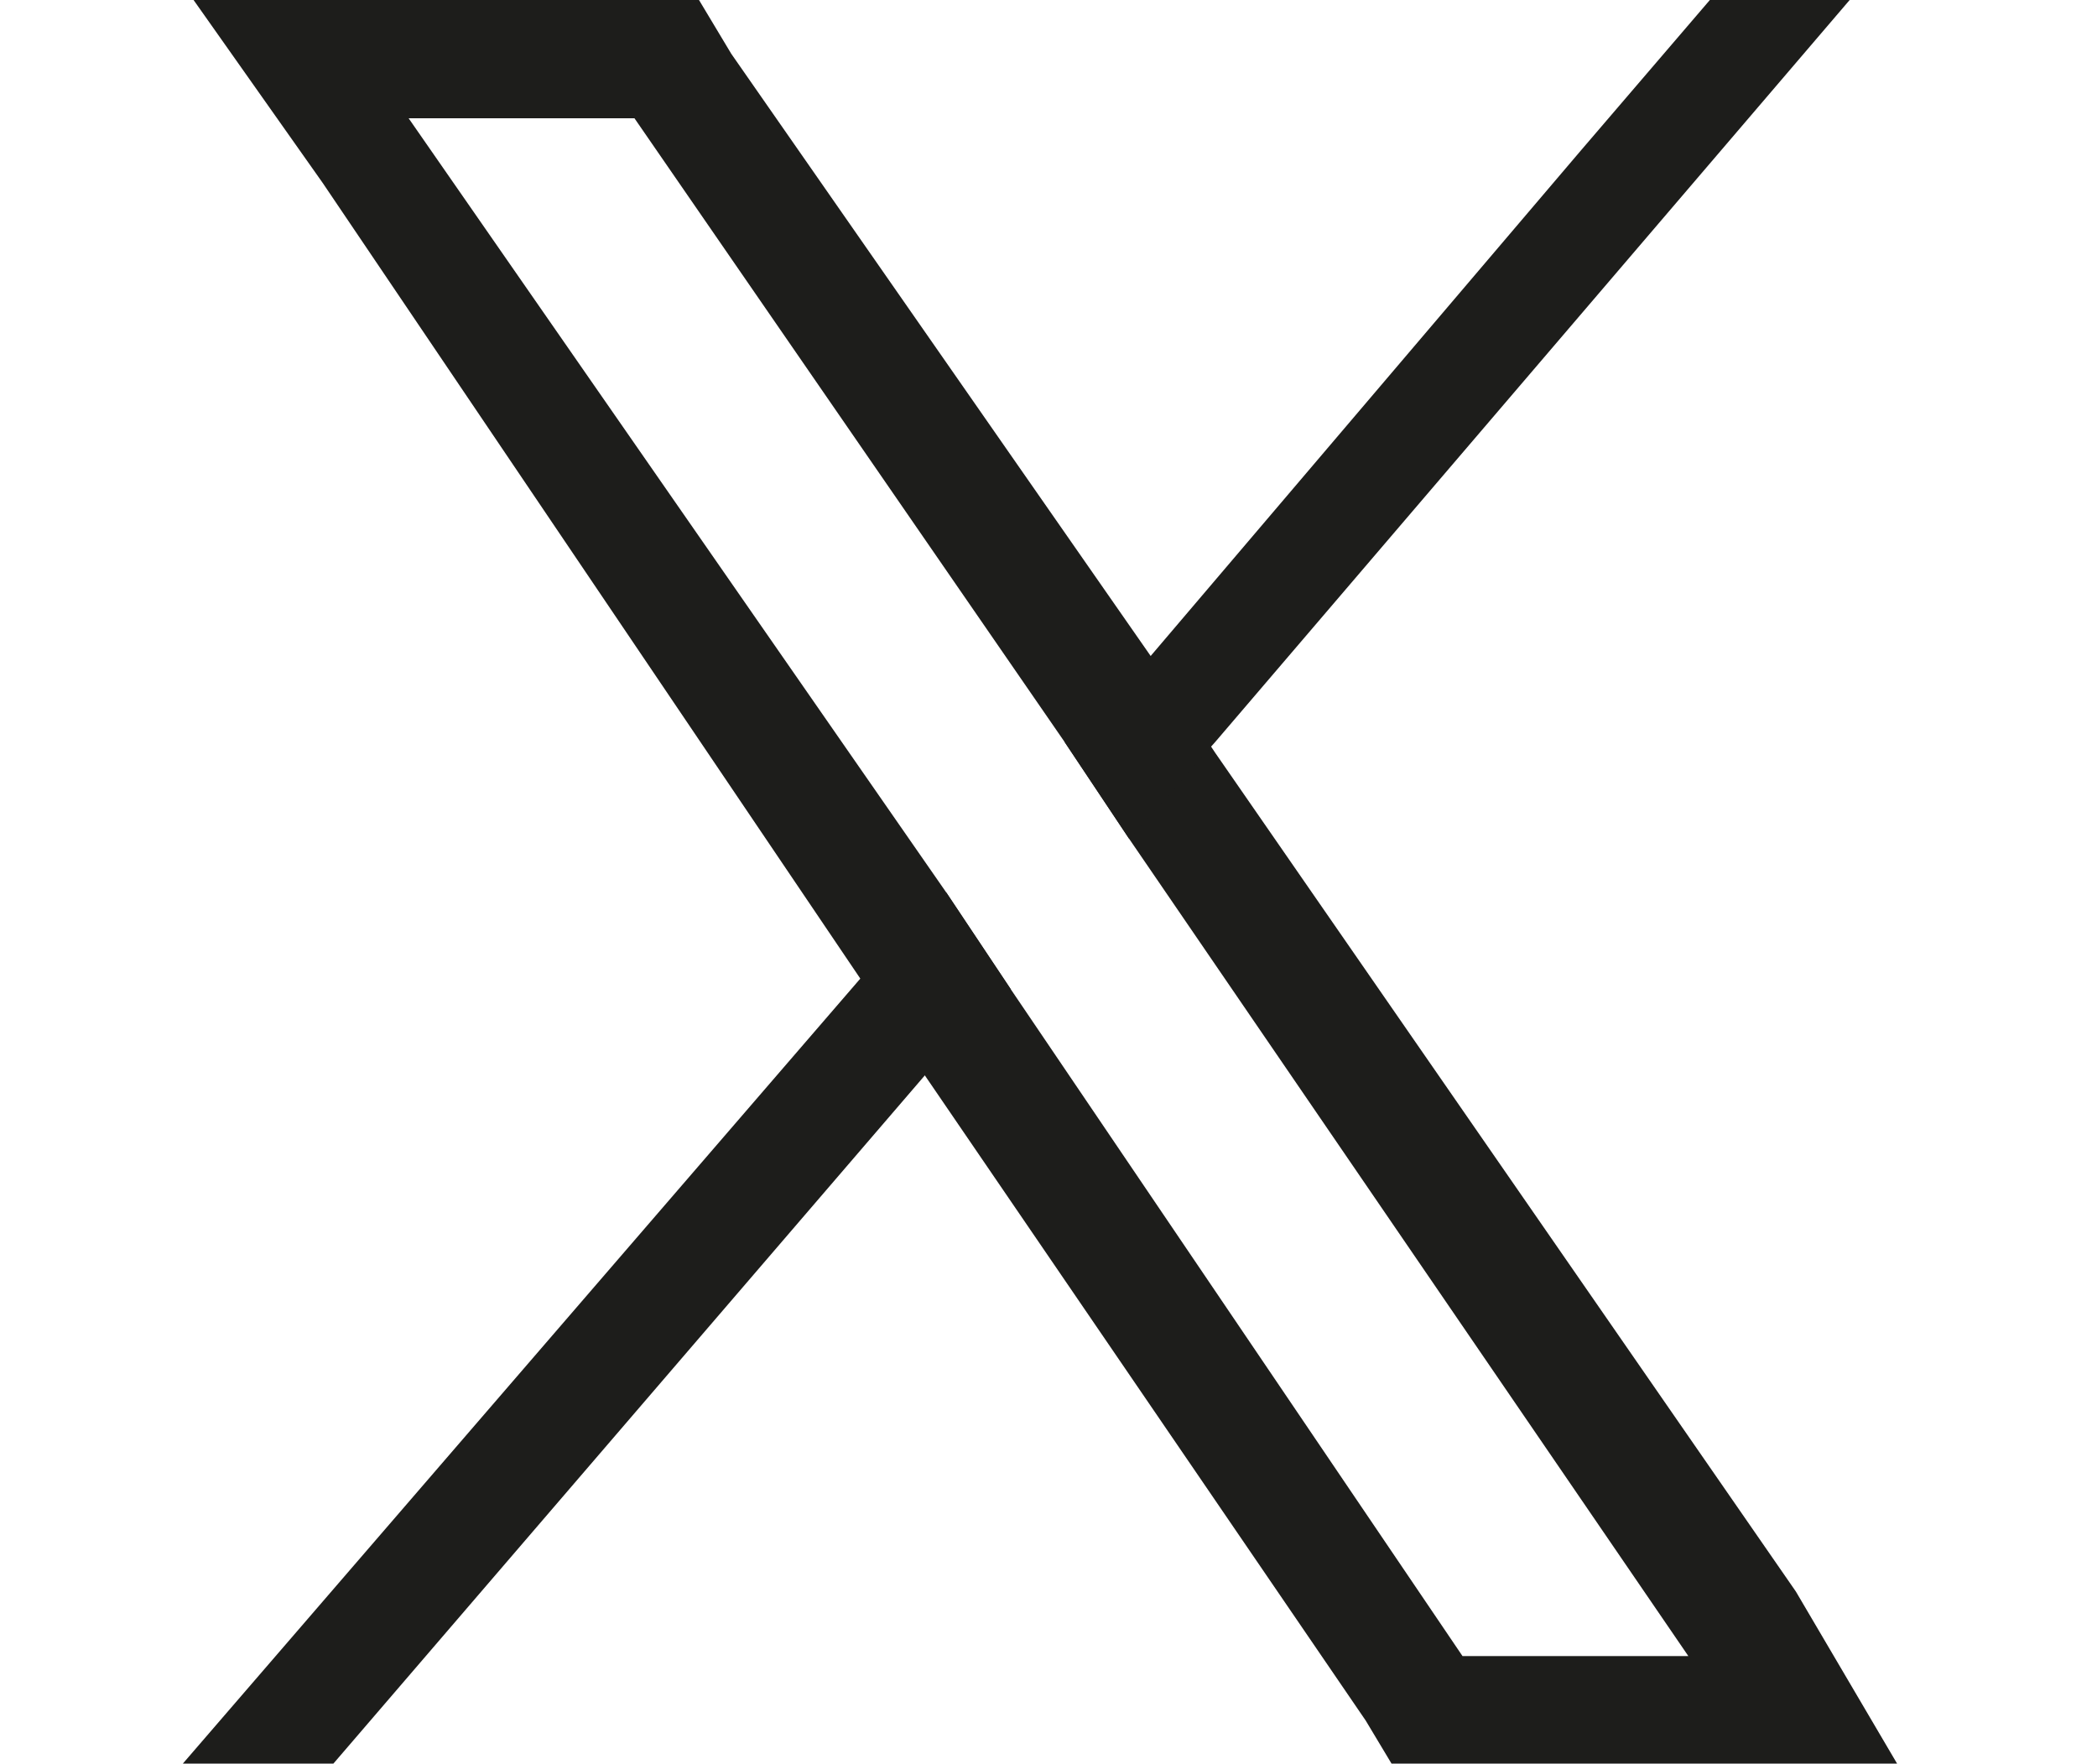
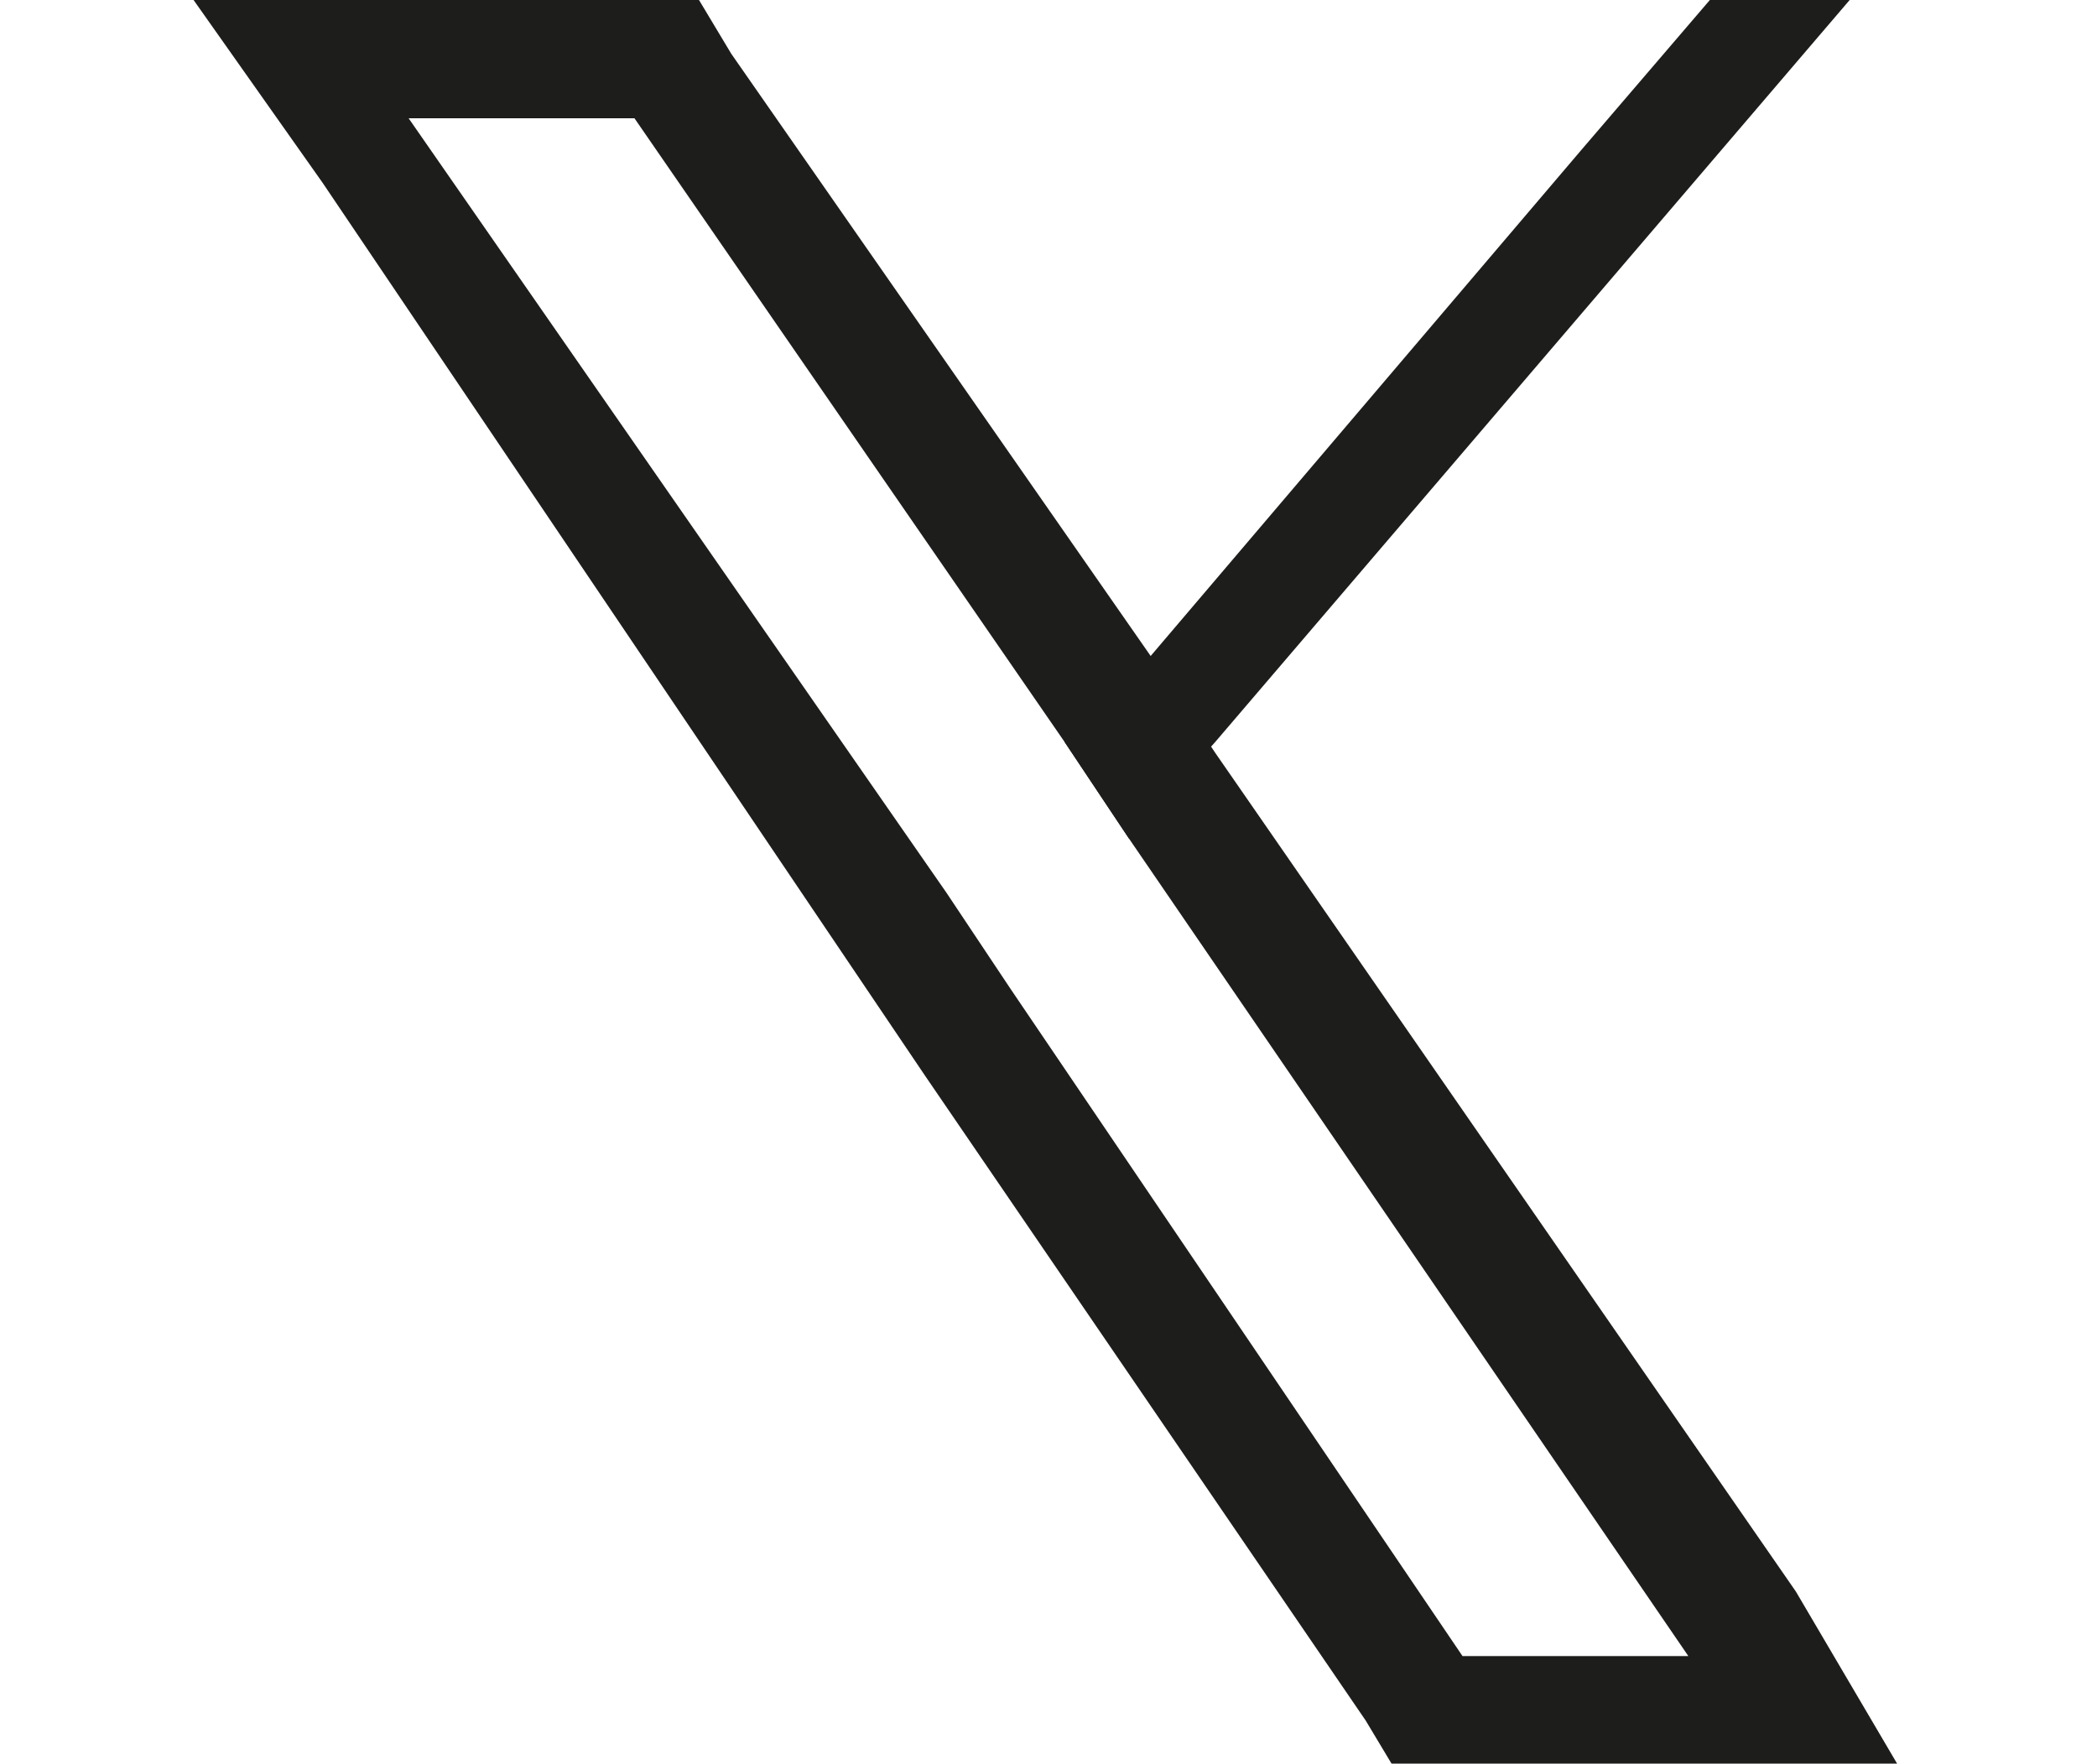
<svg xmlns="http://www.w3.org/2000/svg" version="1.1" id="Warstwa_1" x="0px" y="0px" viewBox="0 0 19.5 16.4" style="enable-background:new 0 0 19.5 16.4;" xml:space="preserve">
  <style type="text/css">
	.st0{fill:#1D1D1B;}
</style>
  <g>
    <g>
-       <path class="st0" d="M16.7,14.8L11.3,7l-0.6-0.9L6.8,0.5L6.5,0H1.8L3,1.7l5,7.4L8.6,10l4.1,6l0.3,0.5h4.7L16.7,14.8z M13.6,15.4    L9.4,9.2L8.8,8.3l-5-7.2h2.1l4,5.8l0.6,0.9l5.2,7.6C15.7,15.4,13.6,15.4,13.6,15.4z" />
-       <polygon class="st0" points="8.8,8.3 9.4,9.2 8.6,10 3.1,16.4 1.7,16.4 8,9.1   " />
+       <path class="st0" d="M16.7,14.8L11.3,7l-0.6-0.9L6.8,0.5L6.5,0H1.8L3,1.7L8.6,10l4.1,6l0.3,0.5h4.7L16.7,14.8z M13.6,15.4    L9.4,9.2L8.8,8.3l-5-7.2h2.1l4,5.8l0.6,0.9l5.2,7.6C15.7,15.4,13.6,15.4,13.6,15.4z" />
      <polygon class="st0" points="17.2,0 11.3,6.9 10.5,7.8 9.9,6.9 10.7,6.1 14.7,1.4 15.9,0   " />
    </g>
  </g>
</svg>